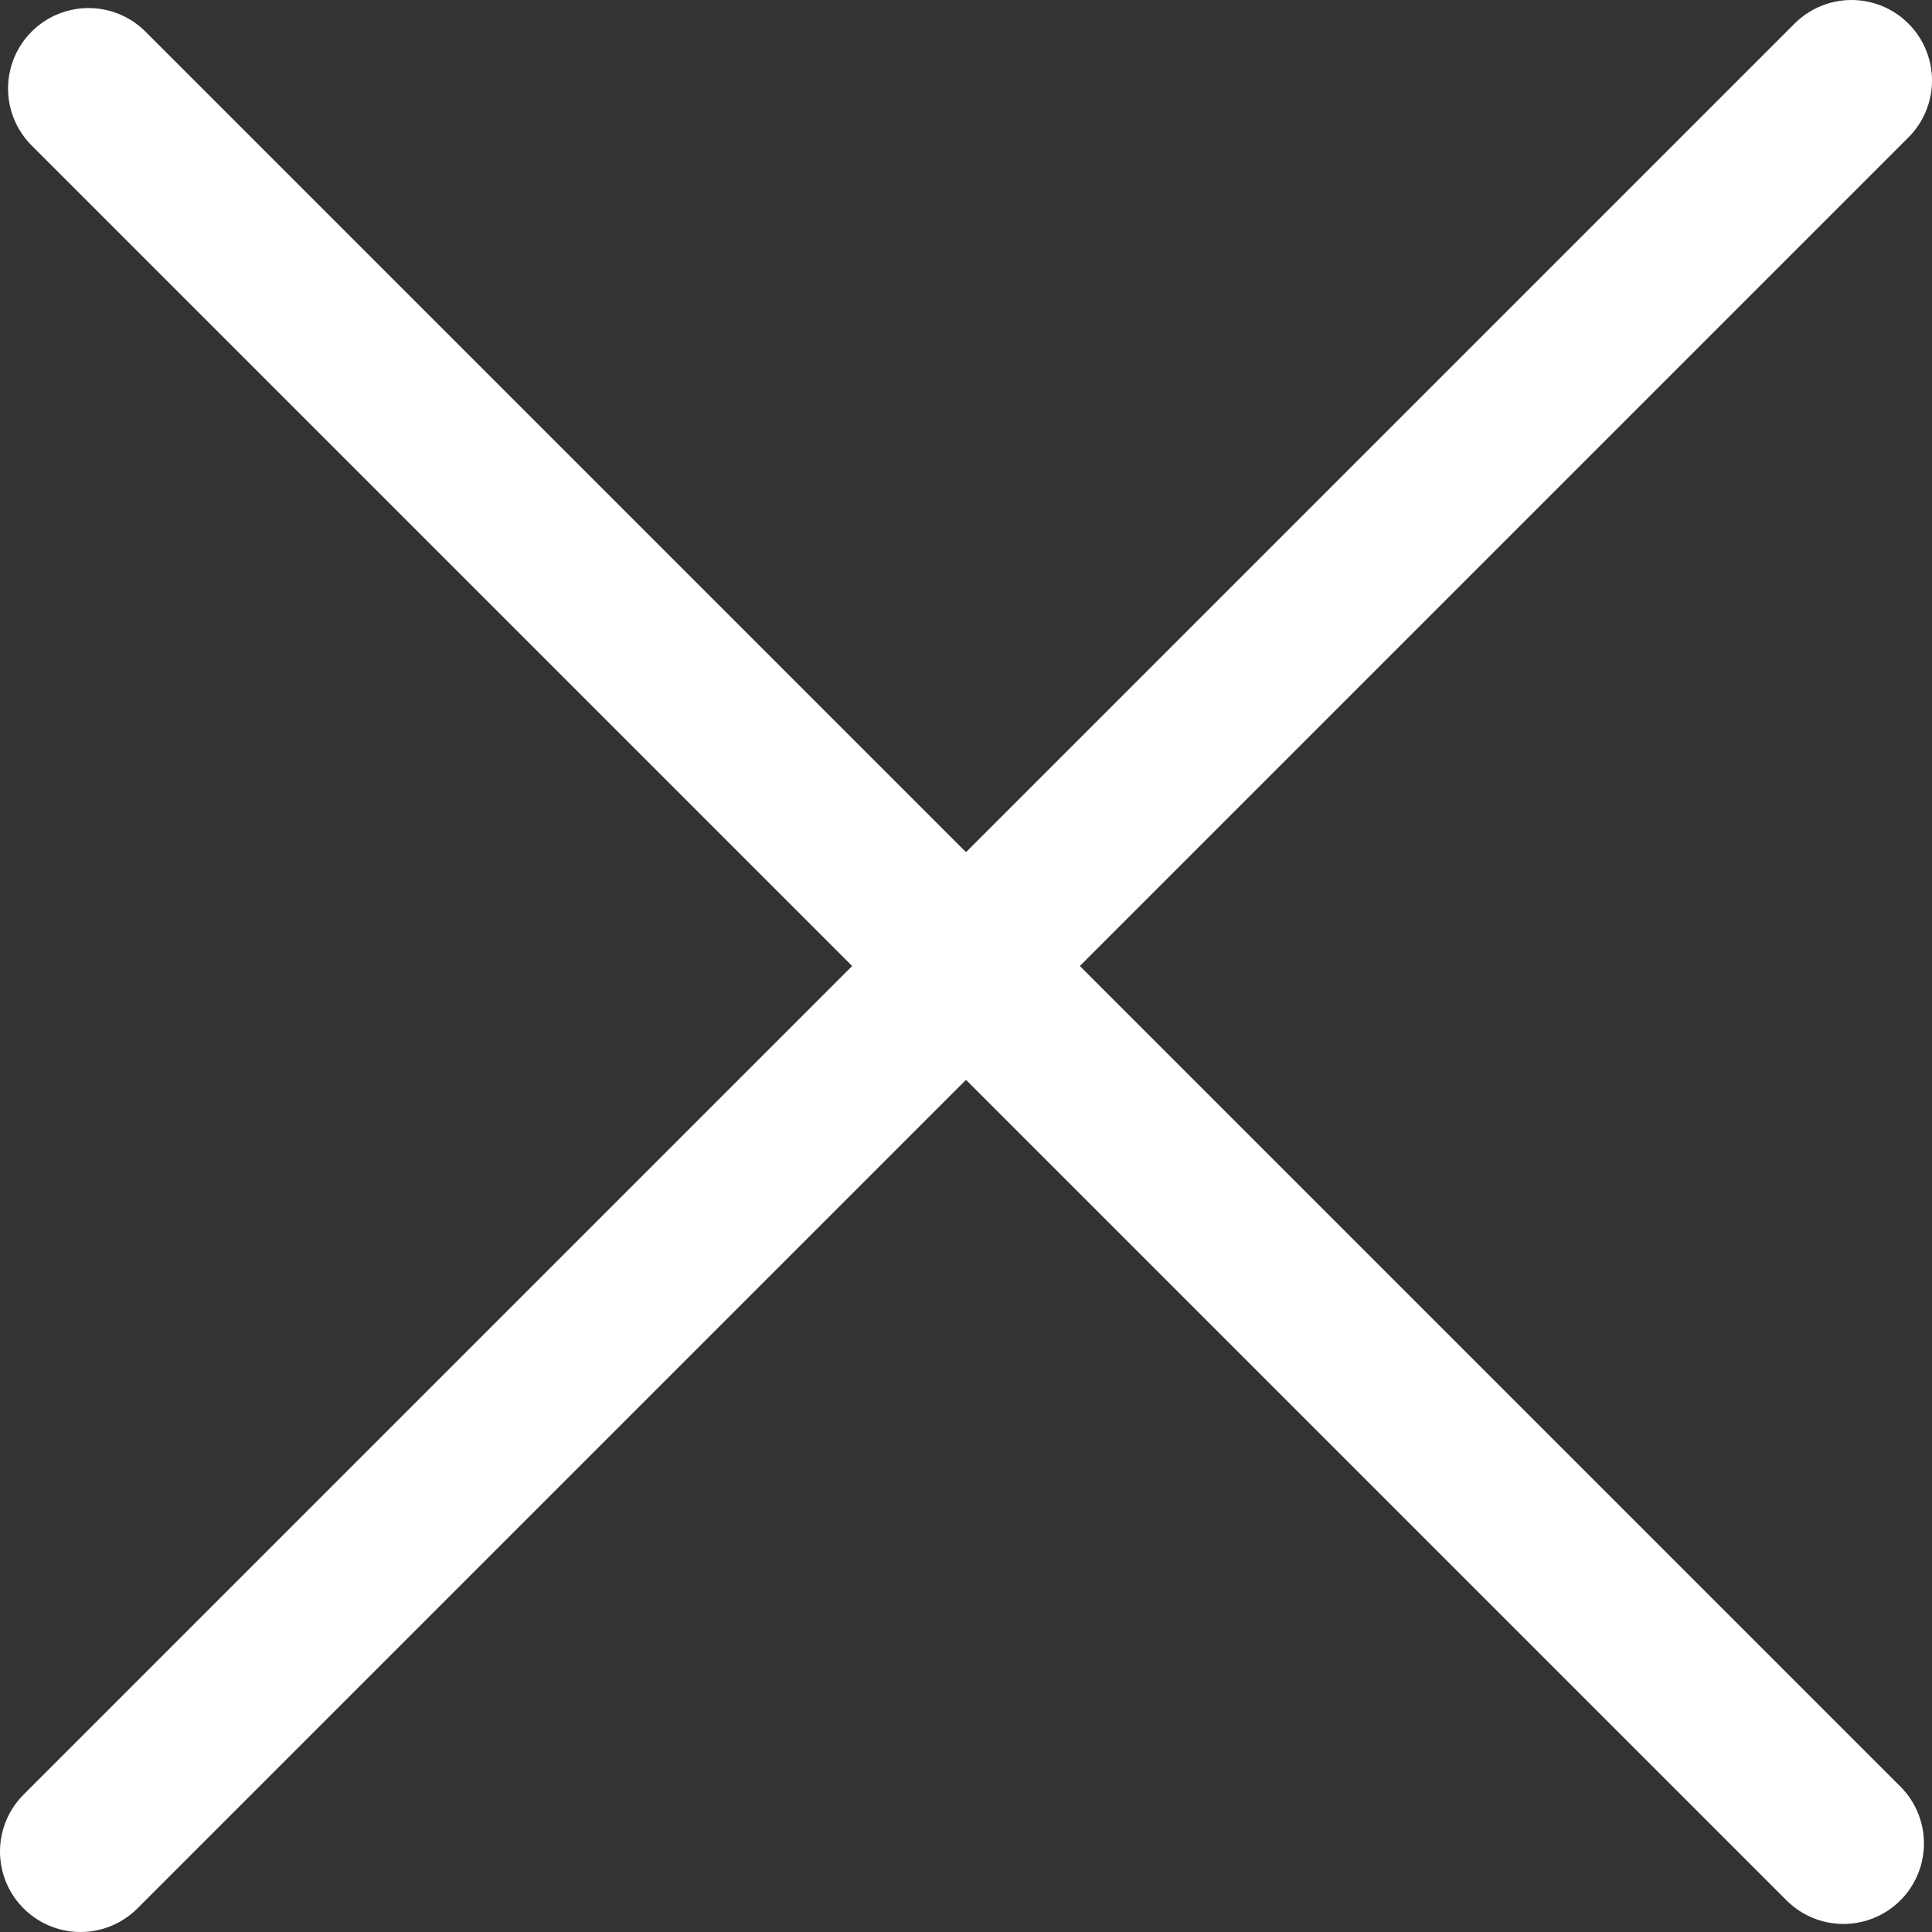
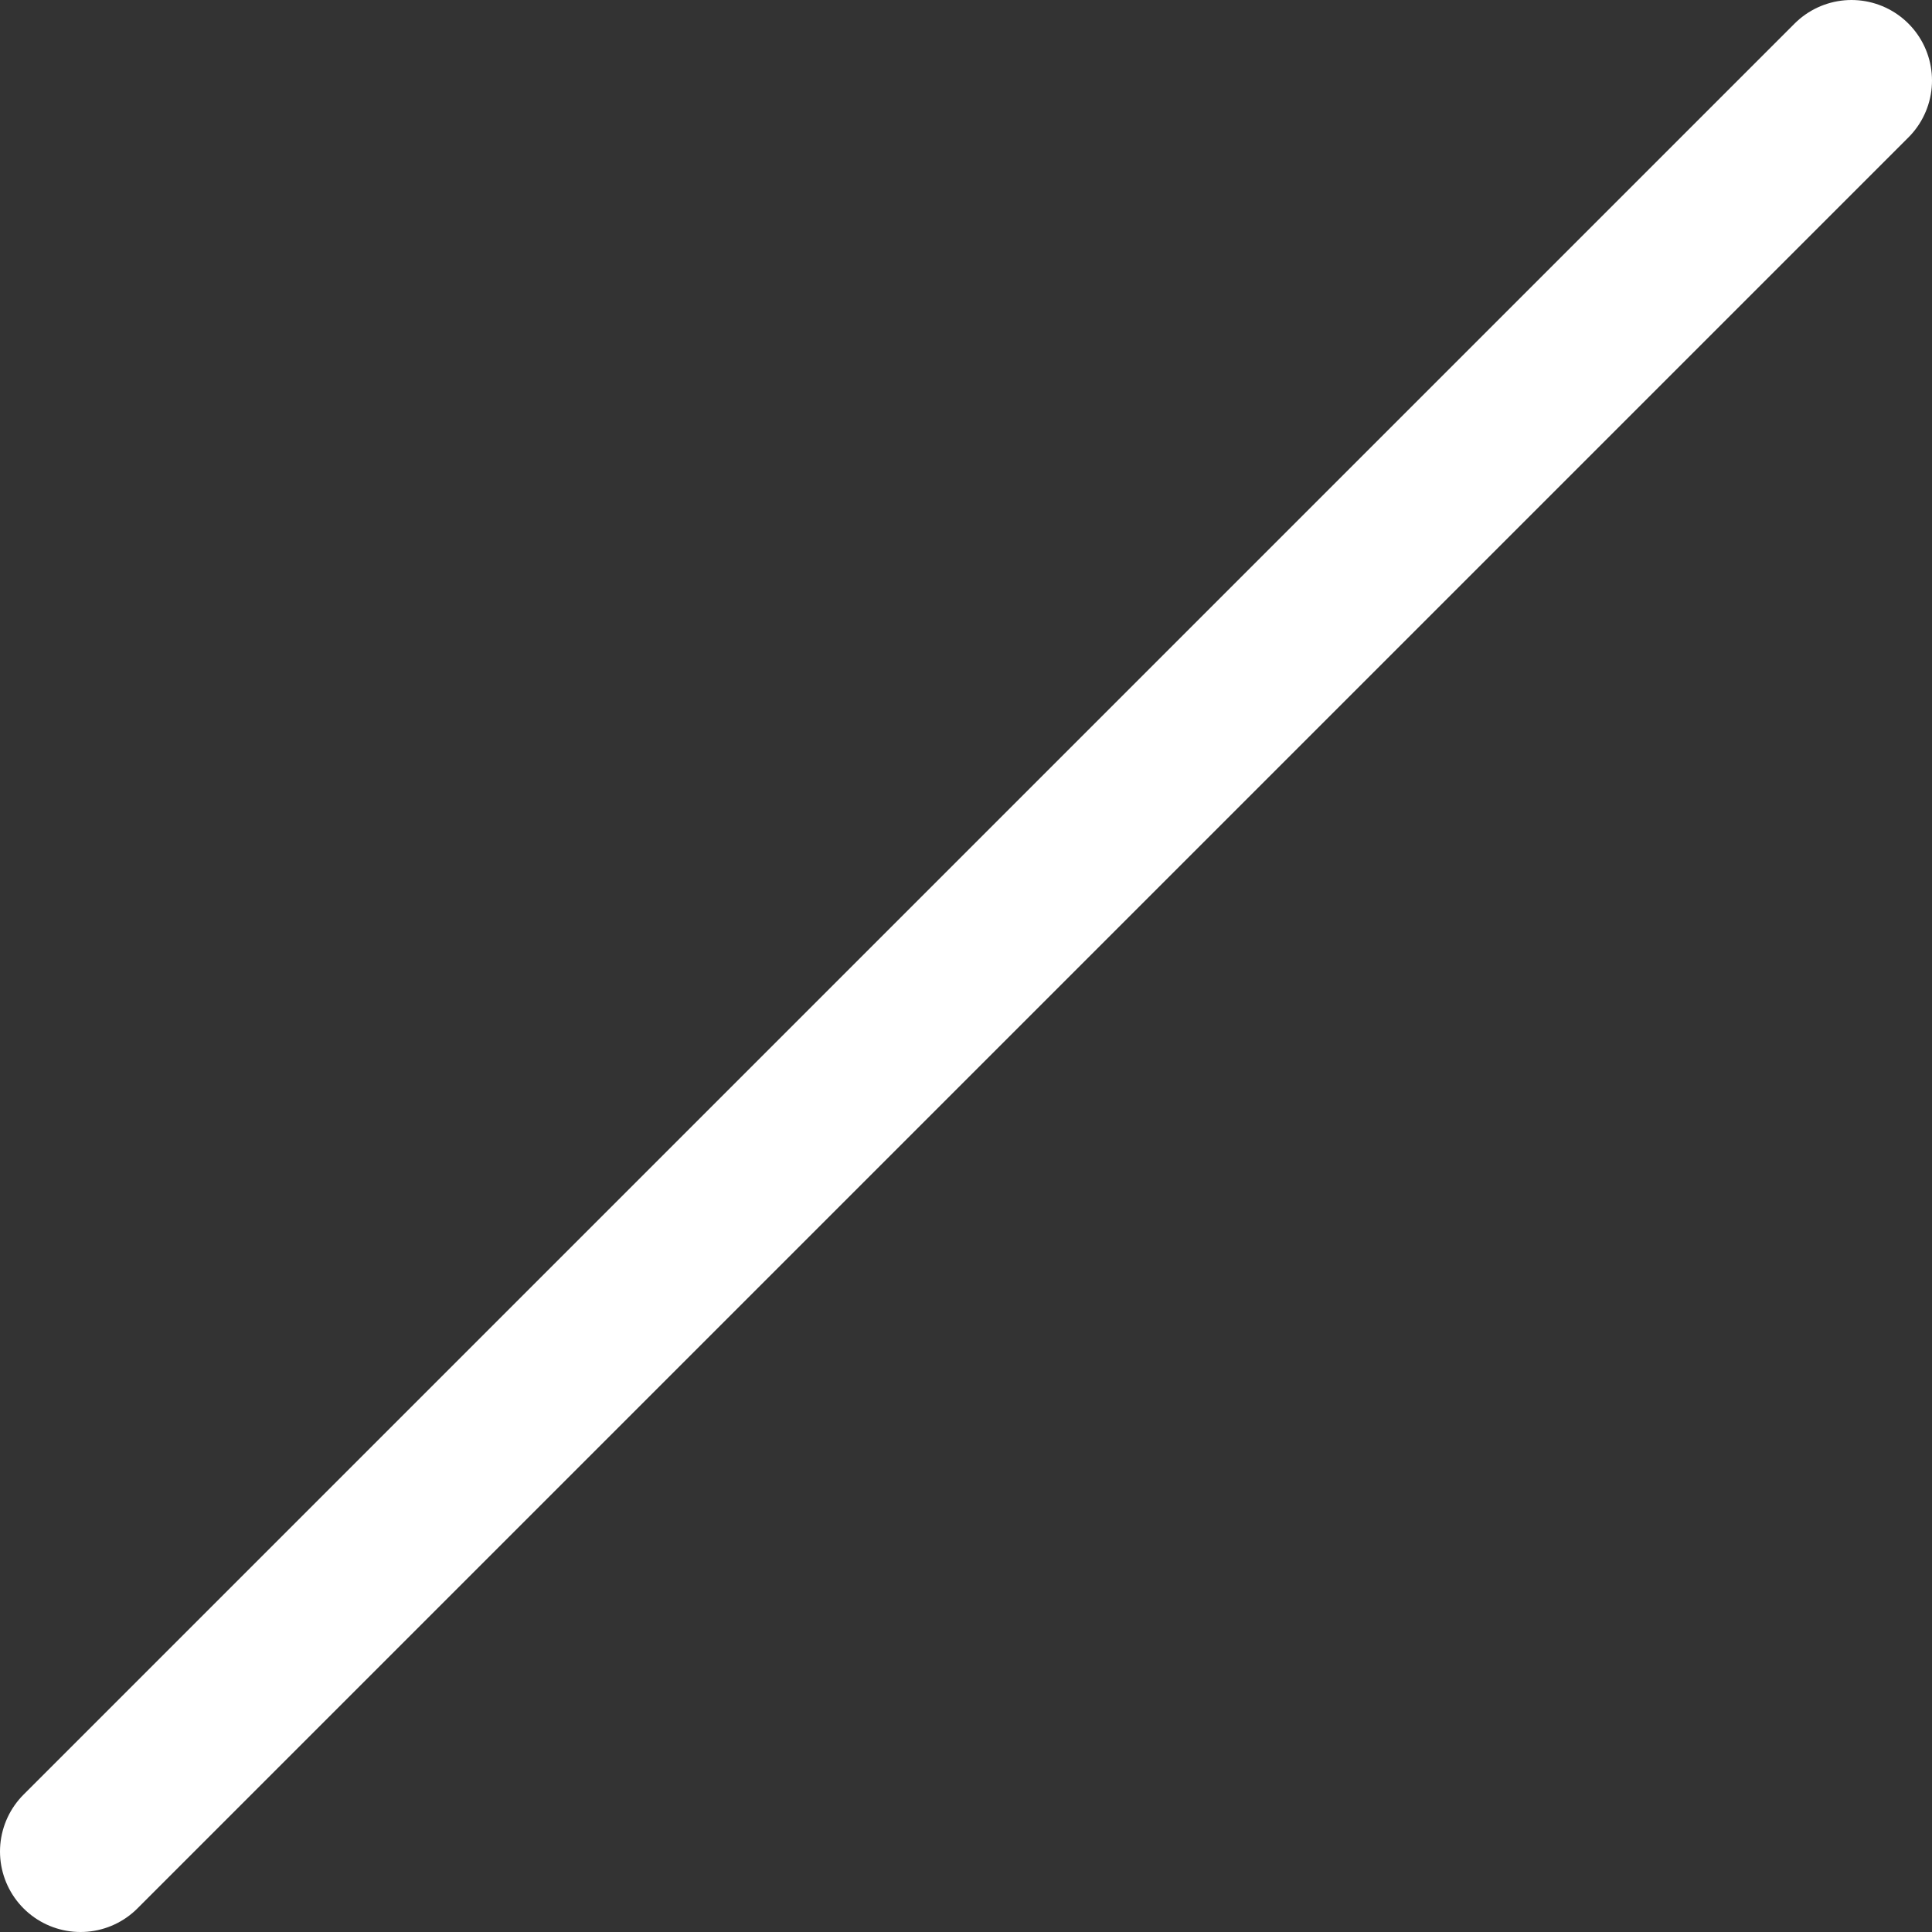
<svg xmlns="http://www.w3.org/2000/svg" version="1.1" id="Layer_1" x="0px" y="0px" viewBox="0 0 24 24" style="enable-background:new 0 0 24 24;" xml:space="preserve">
  <rect x="0" y="0" width="24" height="24" fill="#333333" stroke="none" />
  <style type="text/css">
	.st0{fill:none;stroke:#FFFFFF;stroke-width:1.5;stroke-linecap:round;stroke-linejoin:round;stroke-miterlimit:10;}
	.st1{fill:#FFFFFF;}
	.st2{fill:none;stroke:#FFFFFF;stroke-width:2;stroke-linecap:round;stroke-linejoin:round;stroke-miterlimit:10;}
</style>
-   <path class="st0" d="M-10.2,16.4c-1.5,3.6-5,6-9,6c-5.4,0-9.8-4.4-9.8-9.8s4.4-9.8,9.8-9.8c2.6,0,5,1,6.9,2.9l0.5,0.5l-4.1,4.1h7.9  V2.4l-3.9,3.9" />
-   <polyline class="st1" points="-11.8,6.3 -15.9,10.4 -7.9,10.4 -7.9,2.4 -11.8,6.3 " />
  <line class="st2" x1="23" y1="1" x2="1" y2="23" />
-   <line class="st2" x1="1.1" y1="1.1" x2="22.9" y2="22.9" />
</svg>